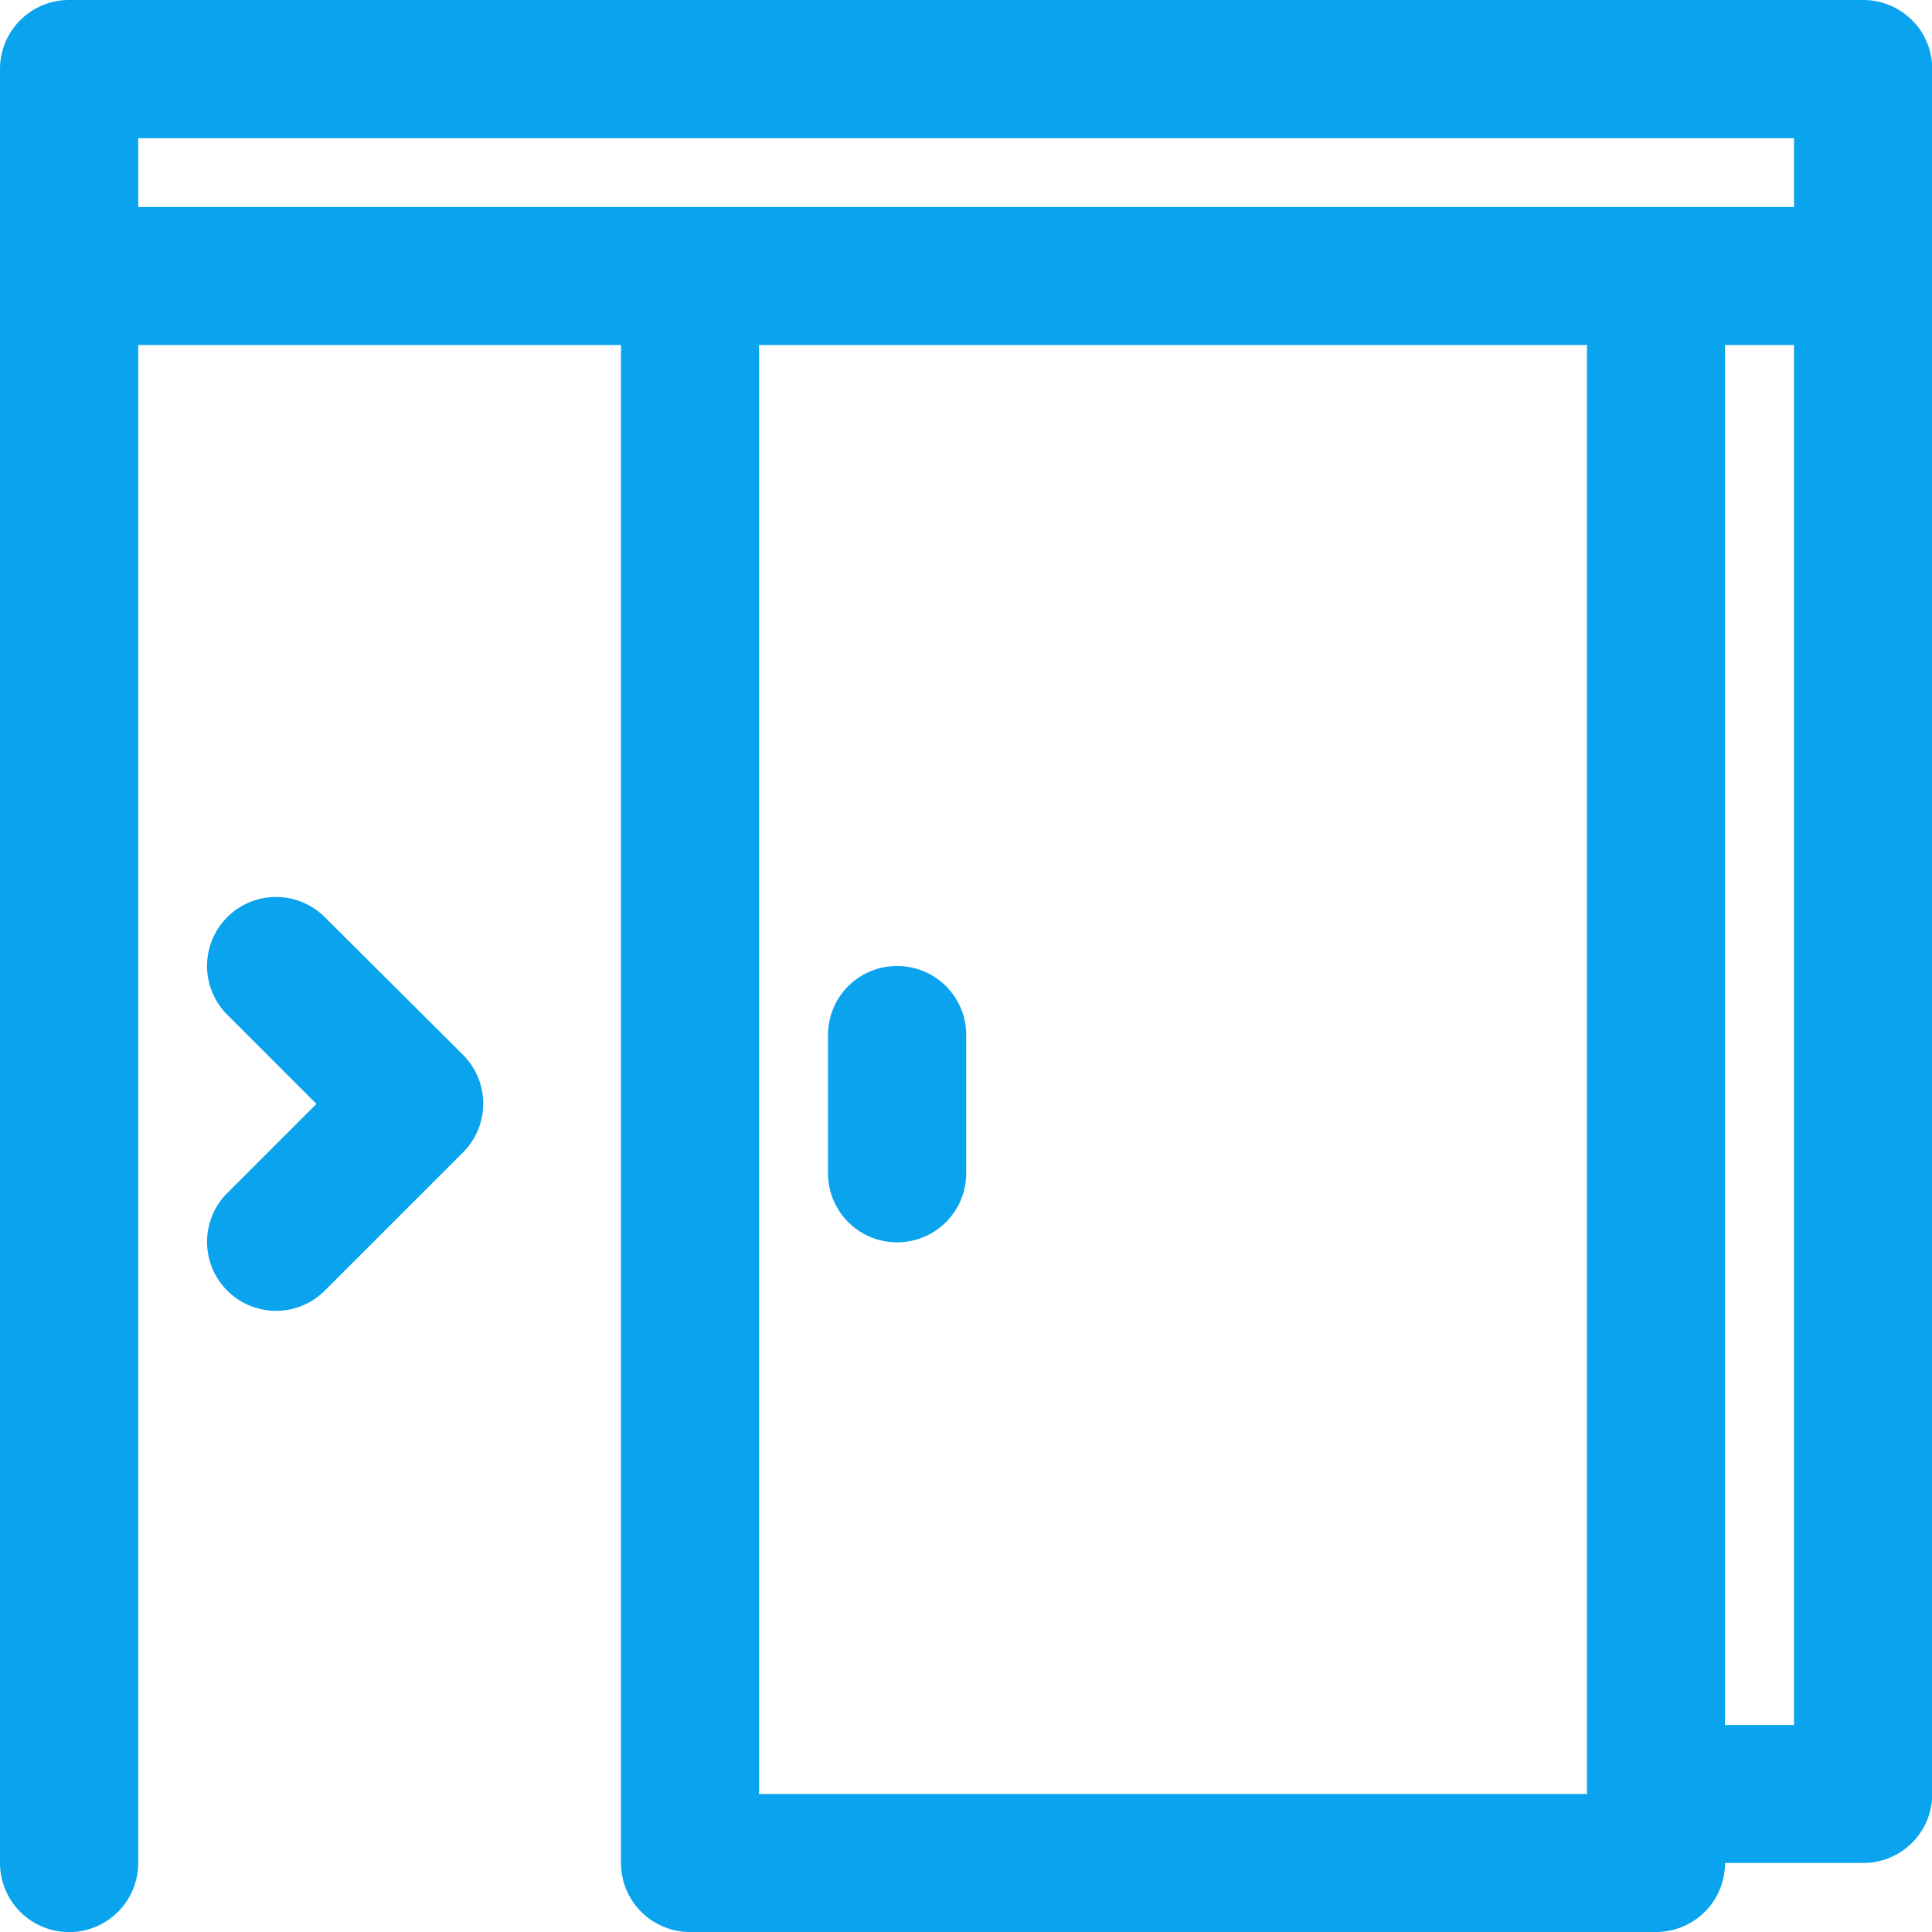
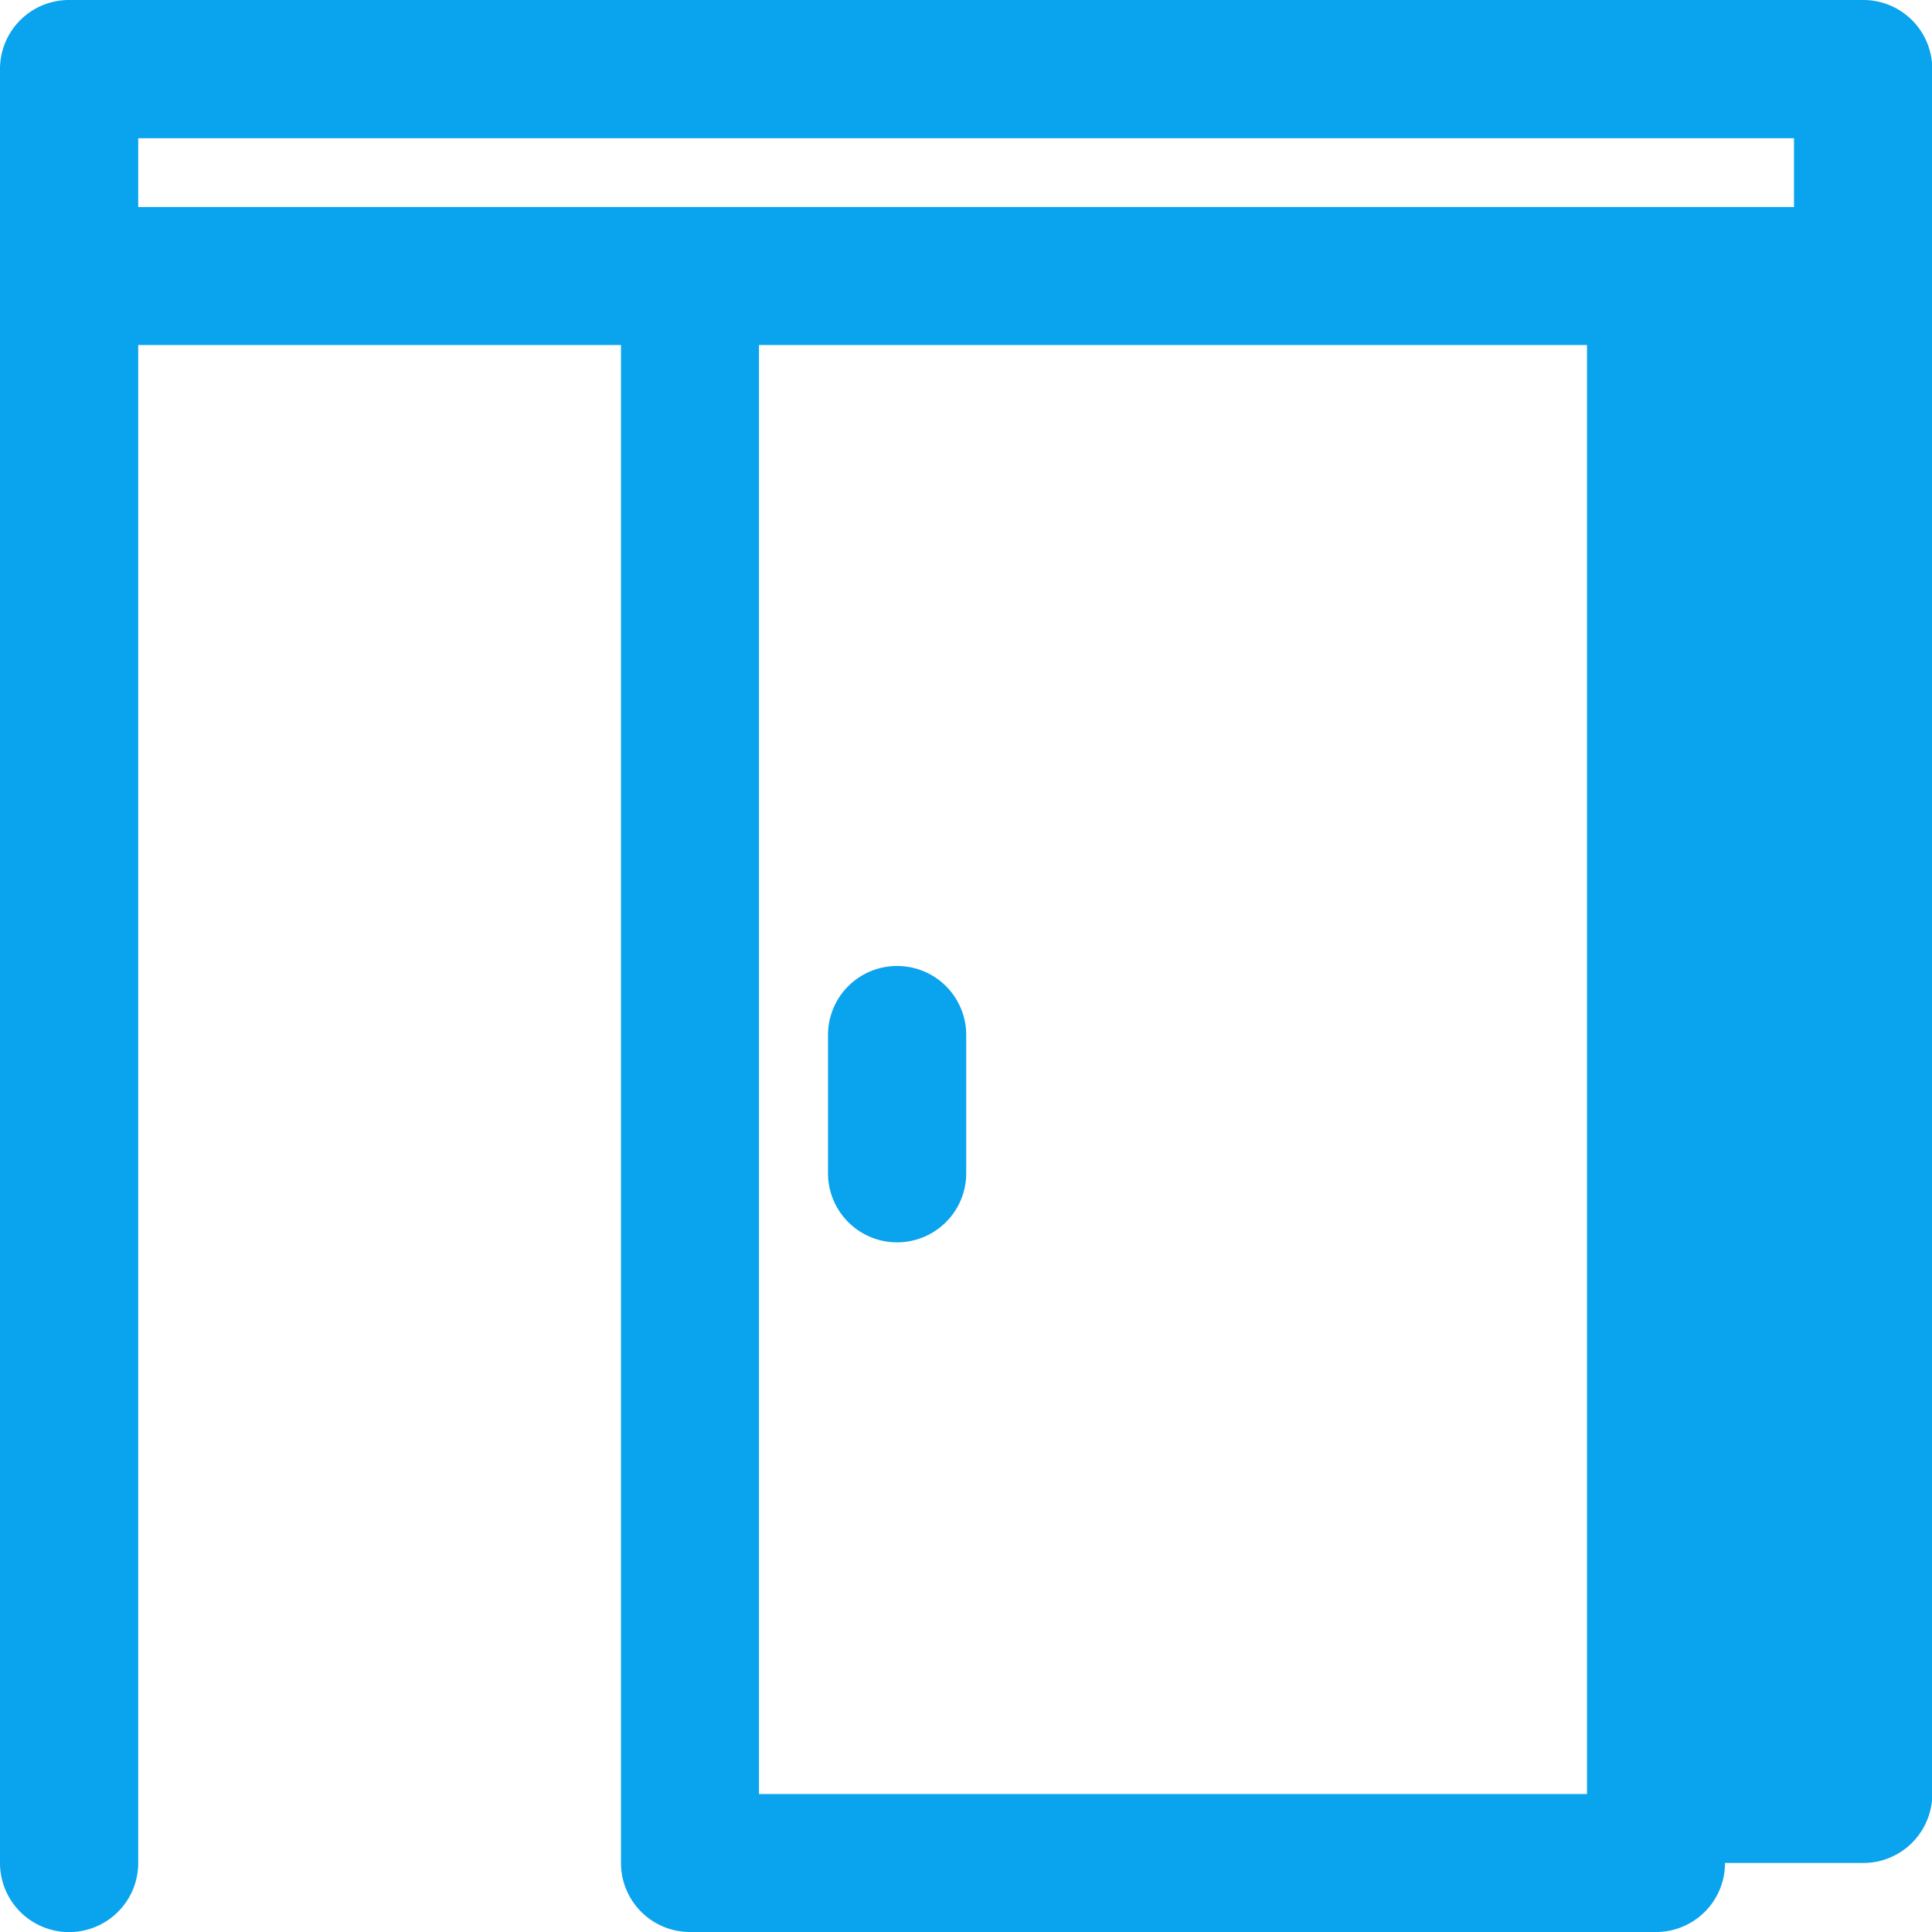
<svg xmlns="http://www.w3.org/2000/svg" width="43.332" height="43.332" viewBox="0 0 43.332 43.332">
  <g id="_x31_3" transform="translate(-2 -2)">
-     <path id="Path_34758" data-name="Path 34758" d="M43.784,2H3.548A1.547,1.547,0,0,0,2,3.548V43.784a1.548,1.548,0,0,0,3.1,0V9.738H15.928V43.784a1.547,1.547,0,0,0,1.548,1.548H39.142a1.547,1.547,0,0,0,1.548-1.548h3.1a1.547,1.547,0,0,0,1.548-1.548V3.548A1.547,1.547,0,0,0,43.784,2ZM5.1,6.643V5.1H42.237V6.643ZM19.023,42.237V9.738H37.594v32.5Zm21.666-1.548V9.738h1.548V40.689Z" fill="#0aa3ed" />
+     <path id="Path_34758" data-name="Path 34758" d="M43.784,2H3.548A1.547,1.547,0,0,0,2,3.548V43.784a1.548,1.548,0,0,0,3.1,0V9.738H15.928V43.784a1.547,1.547,0,0,0,1.548,1.548H39.142a1.547,1.547,0,0,0,1.548-1.548h3.1a1.547,1.547,0,0,0,1.548-1.548V3.548A1.547,1.547,0,0,0,43.784,2ZM5.1,6.643V5.1H42.237V6.643ZM19.023,42.237V9.738H37.594v32.5Zm21.666-1.548V9.738V40.689Z" fill="#0aa3ed" />
    <path id="Path_34759" data-name="Path 34759" d="M15.548,16A1.547,1.547,0,0,0,14,17.548v3.1a1.548,1.548,0,0,0,3.1,0v-3.1A1.547,1.547,0,0,0,15.548,16Z" transform="translate(6.571 7.666)" fill="#0aa3ed" />
-     <path id="Path_34760" data-name="Path 34760" d="M7.642,15.453a1.547,1.547,0,0,0-2.188,2.188l2,2-2,2a1.547,1.547,0,1,0,2.188,2.188l3.1-3.1a1.547,1.547,0,0,0,0-2.188Z" transform="translate(1.643 7.118)" fill="#0aa3ed" />
  </g>
</svg>